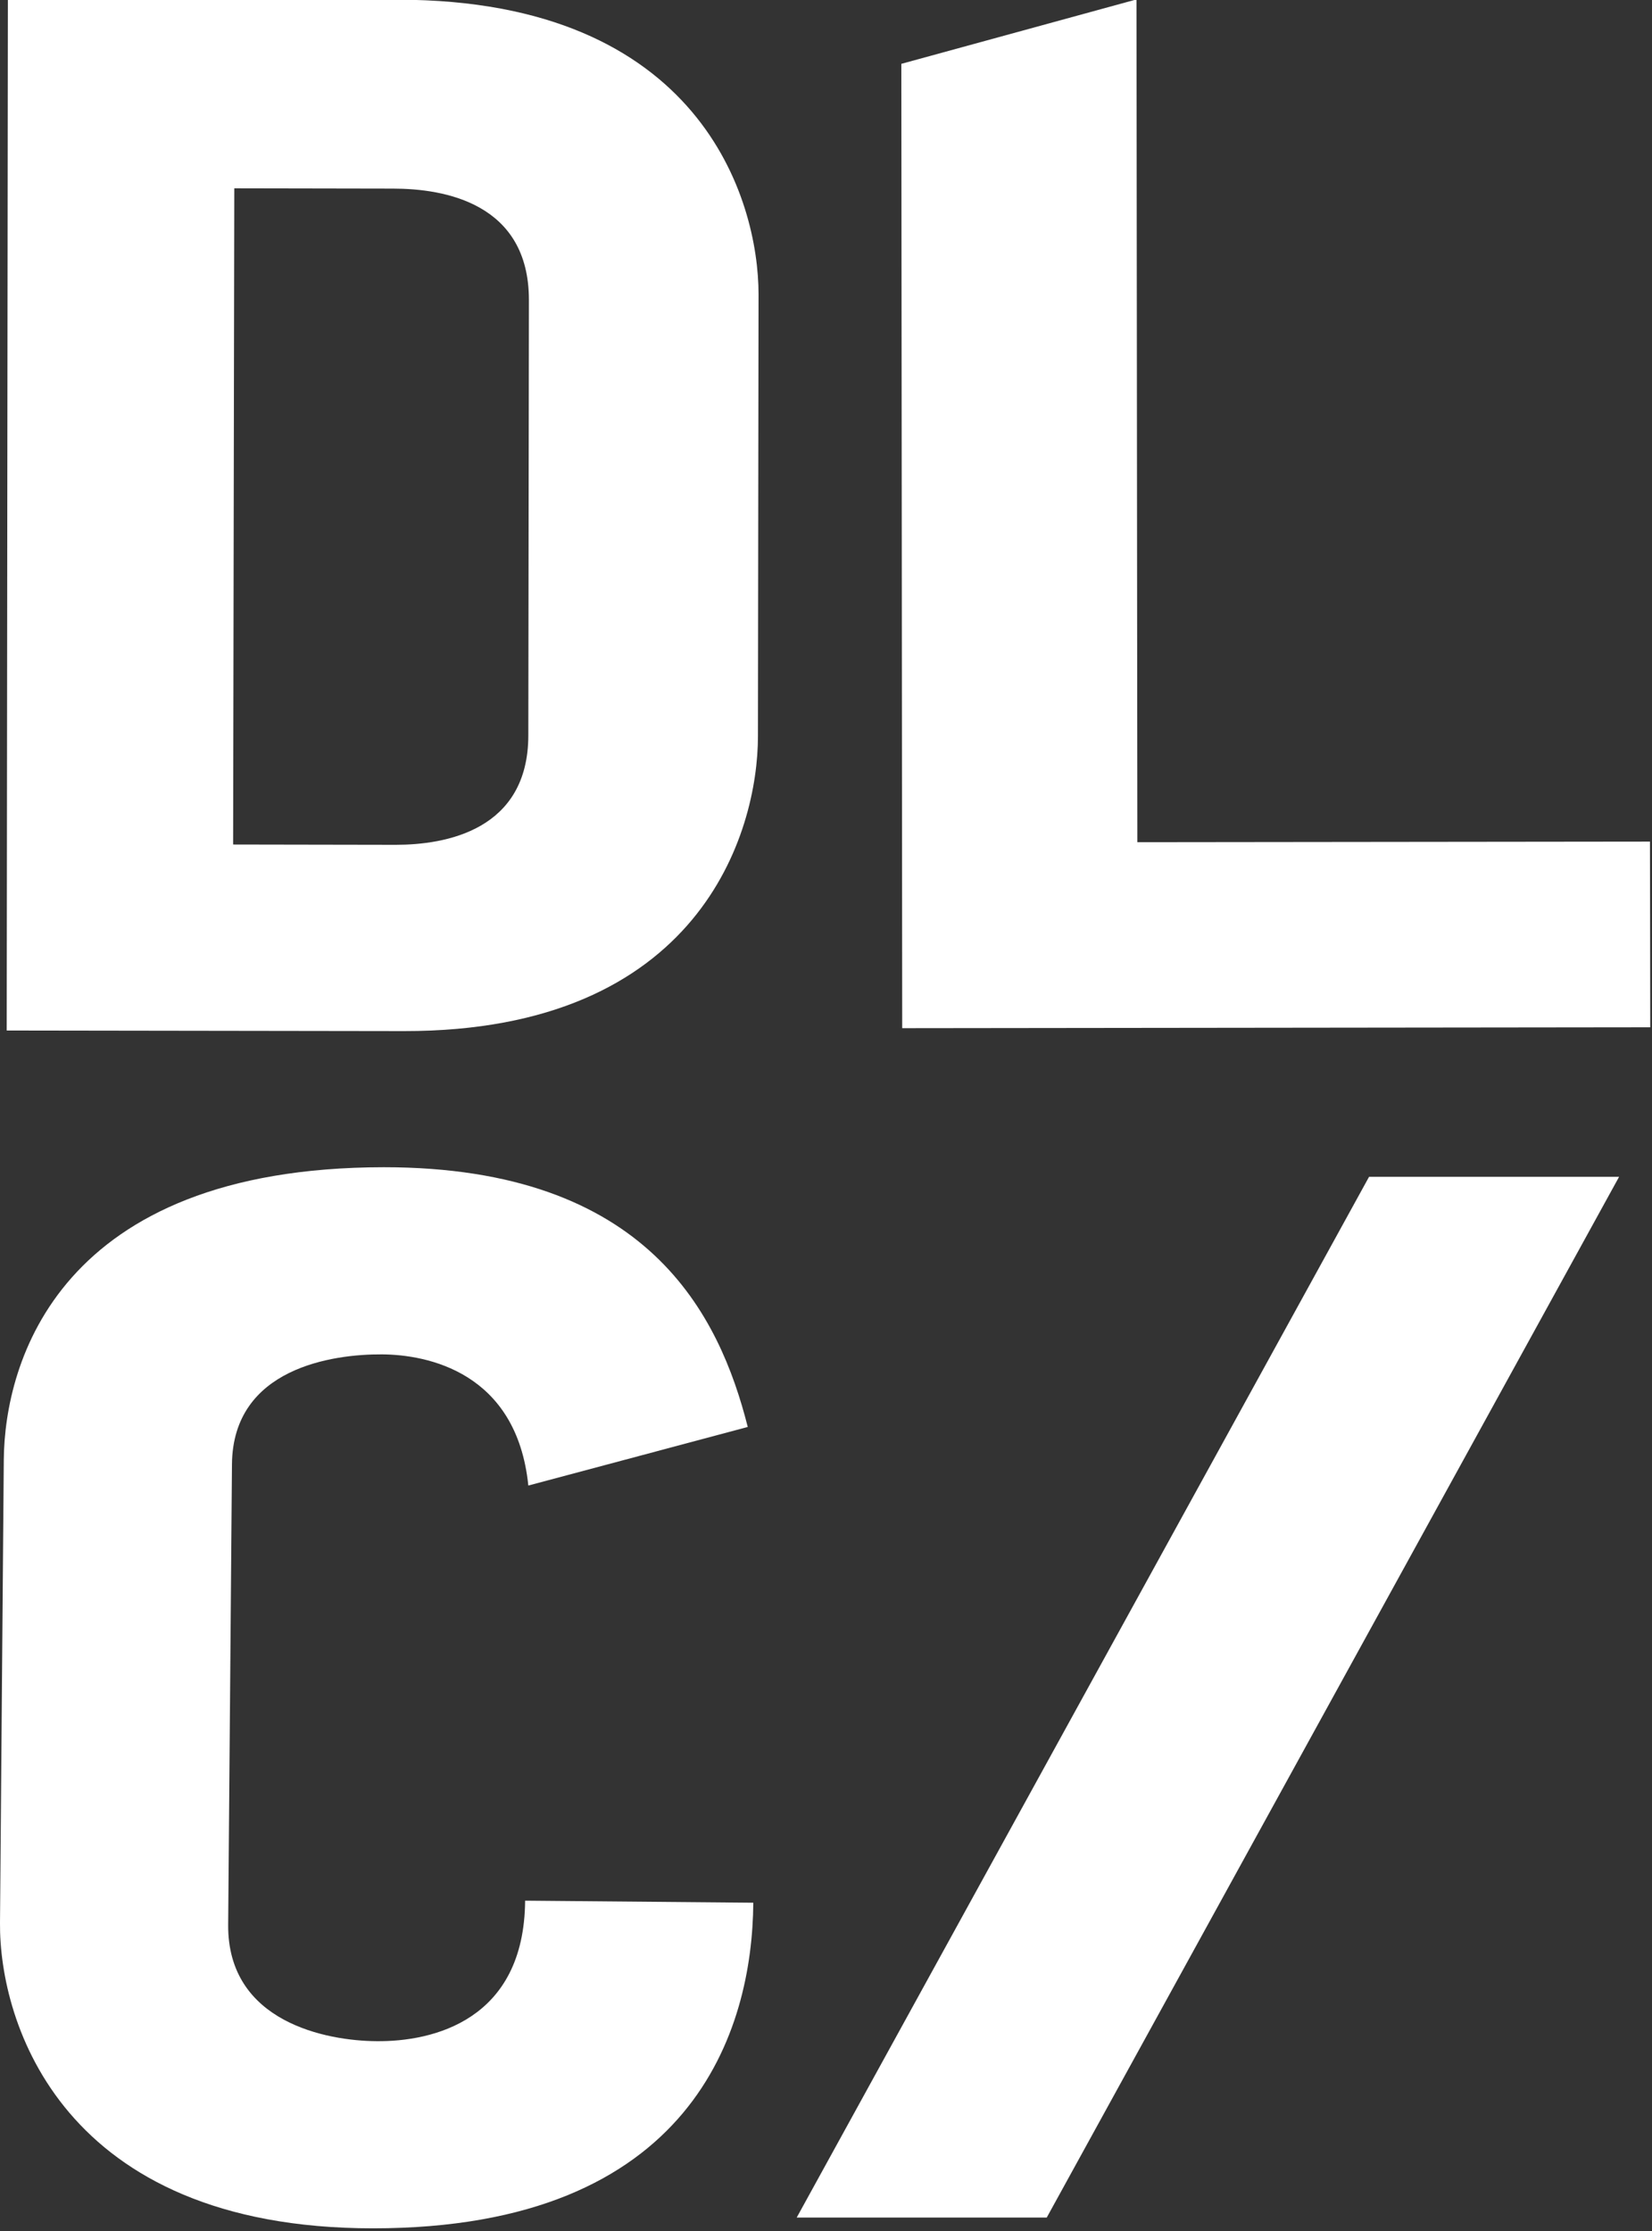
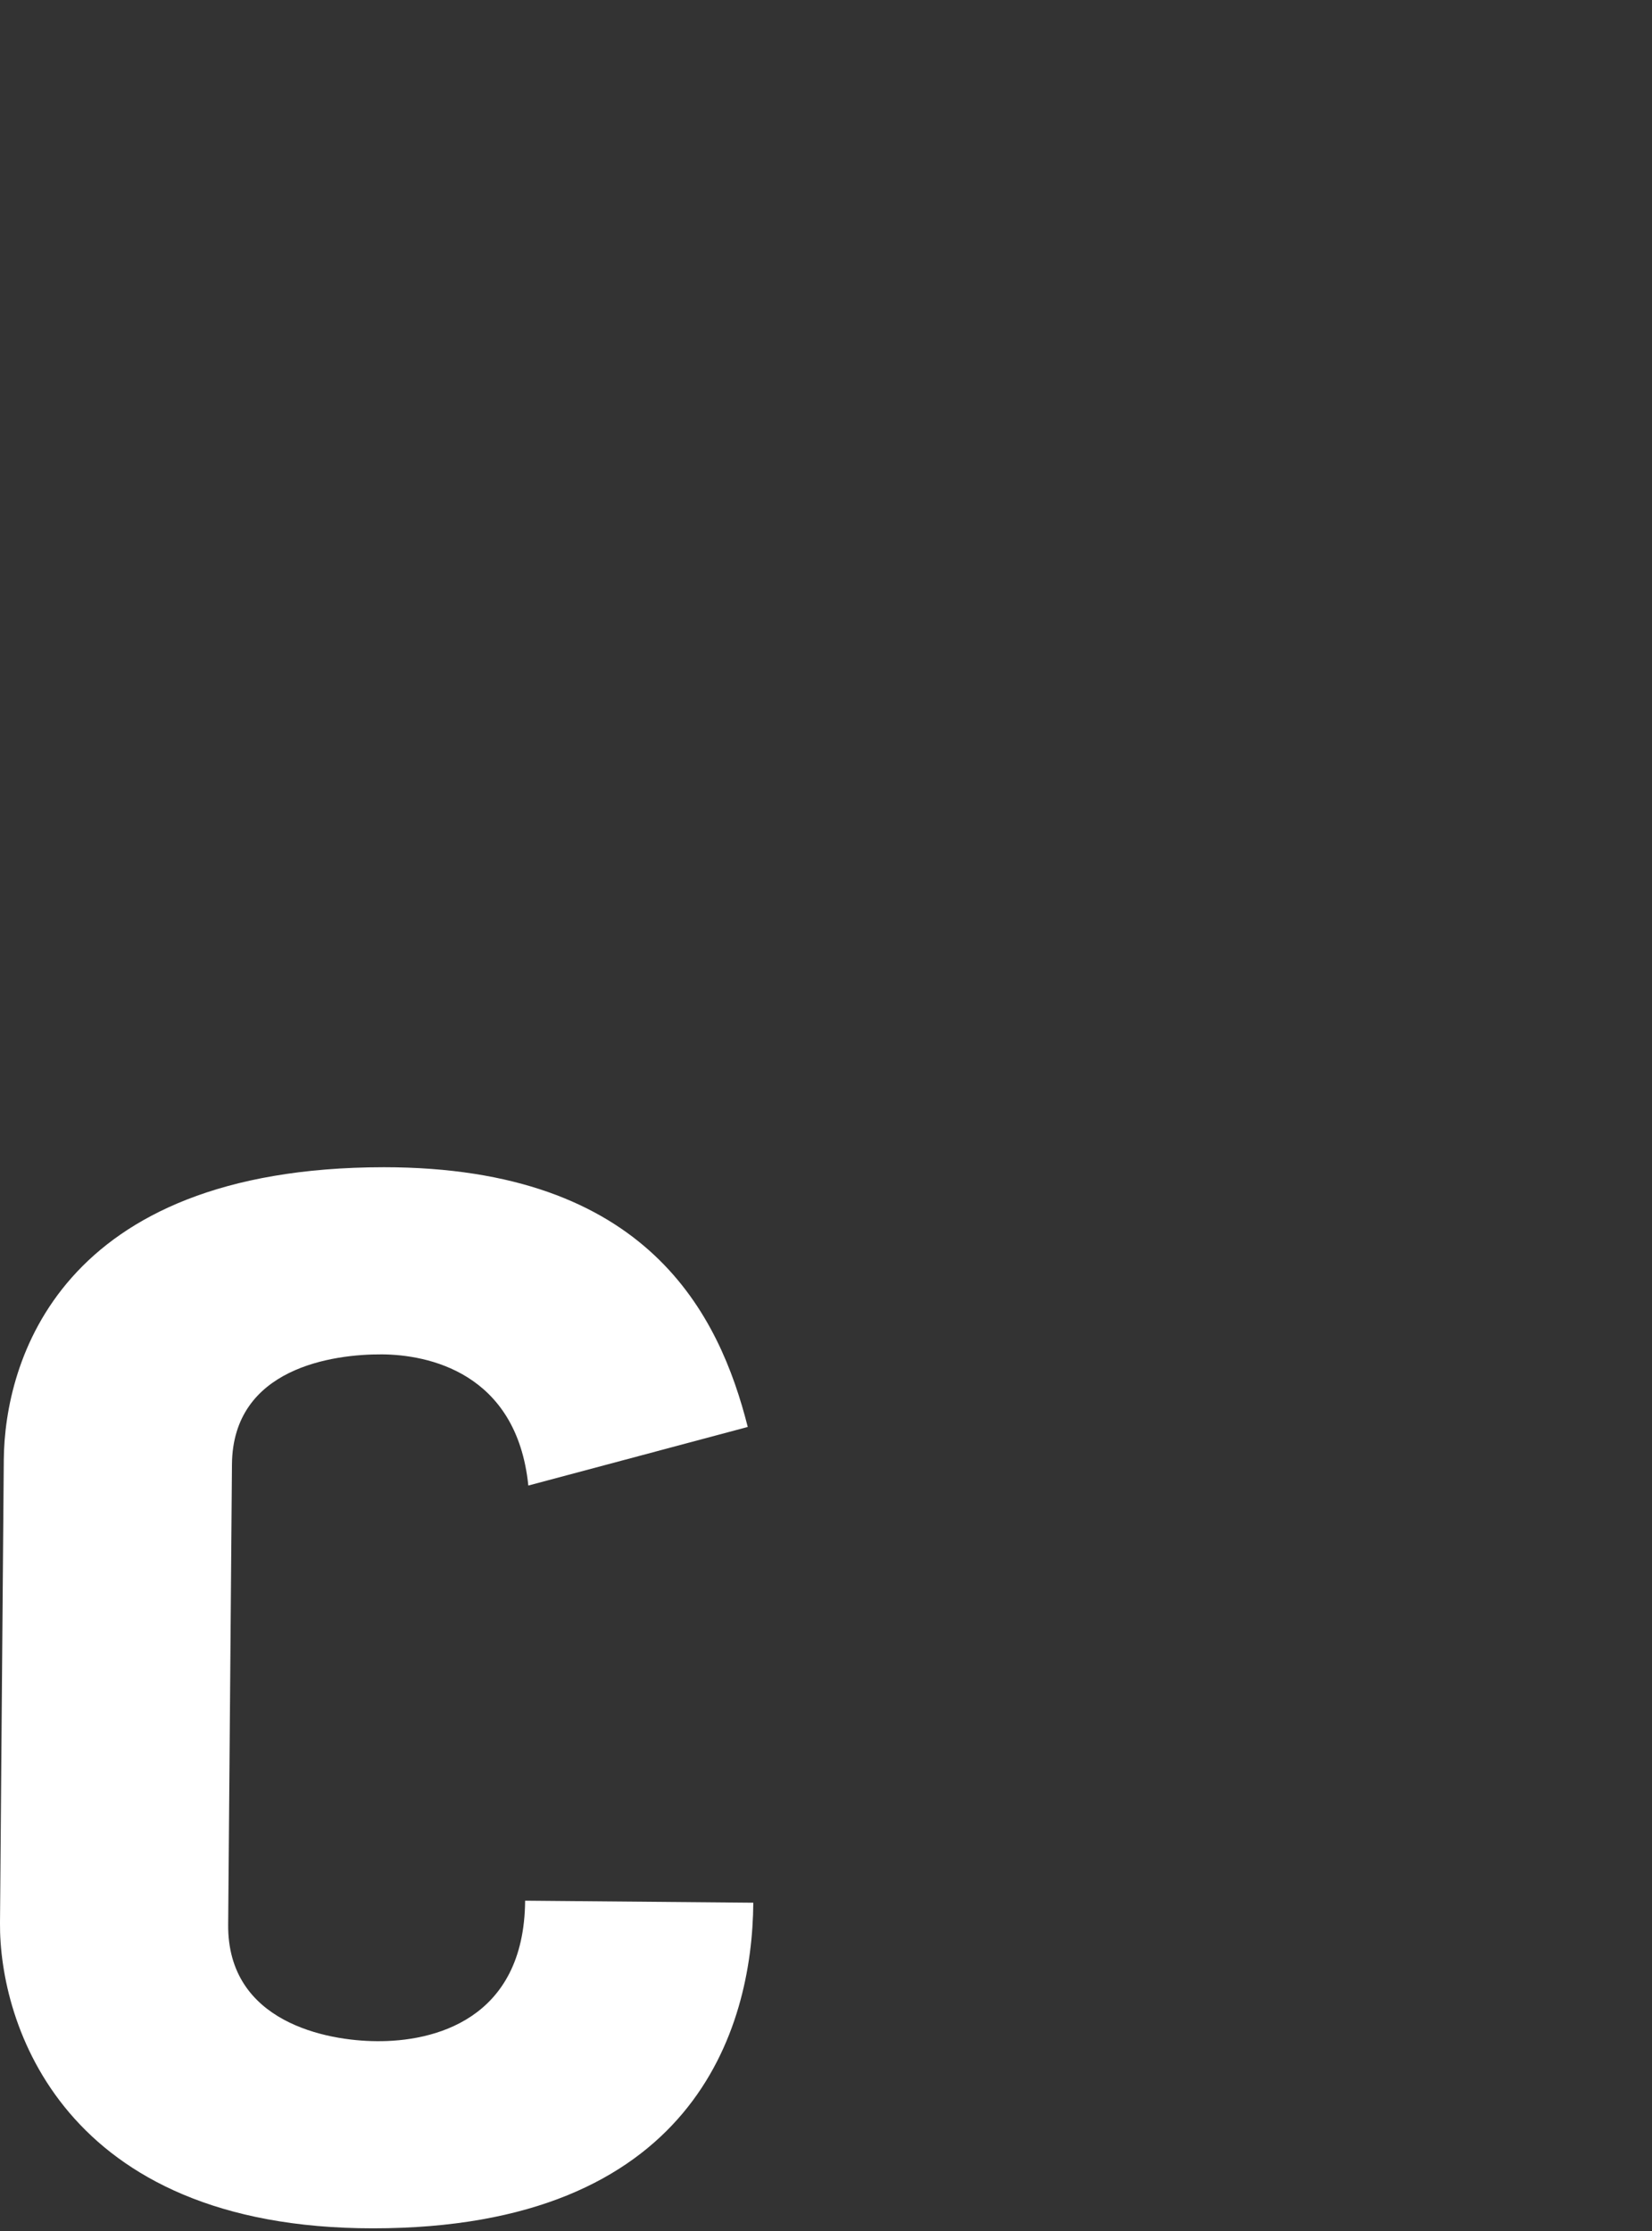
<svg xmlns="http://www.w3.org/2000/svg" version="1.1" x="0px" y="0px" viewBox="0 0 566.9 765.4" style="enable-background:new 0 0 566.9 765.4;" xml:space="preserve">
  <rect x="0" y="0" width="566.9" height="765.4" fill="#333333" stroke="none" />
  <style>
	.st2 {
		fill: #ffffff;
	}
</style>
  <g id="DLC">
-     <path class="st2" d="M138.7,353.7L2.3,353.5L2.7-0.3l134,0.2c103.8,0.1,123.6,68.7,123.6,101l-0.2,151.6C260.1,285.7,240.1,353.8,138.7,353.7z M181.5,102.9c0-33.2-29-38.2-46.6-38.2l-54.5-0.1L80,289.7l55.8,0.1c17,0,45.5-4.9,45.5-37.6L181.5,102.9z" />
-     <polygon class="st2" points="469.8,403.7 273.4,760.7 359.2,760.7 555.6,403.7" />
    <path class="st2" d="M129.2,700.2c-16.9-0.1-51.2-6.4-50.9-40l1.3-157.9c0.3-33.1,34.7-37.8,51.5-37.7c15.3,0.1,46.2,5.9,50.2,45l75.3-20.1c-9.7-38.3-34.1-89.1-124.9-89.1C19.9,400.5,1.6,467.6,1.3,500.7L0,659.6C-0.3,693.6,21.1,764.4,128,764.4c109.8,0,130.2-68.1,130.5-111.7l-78.3-0.7C179.9,693.1,148.5,700.4,129.2,700.2z" />
-     <polygon class="st2" points="566.2,288.7 390.3,288.9 390,-0.2 309.3,21.9 309.6,352.7 566.3,352.4" />
  </g>
</svg>